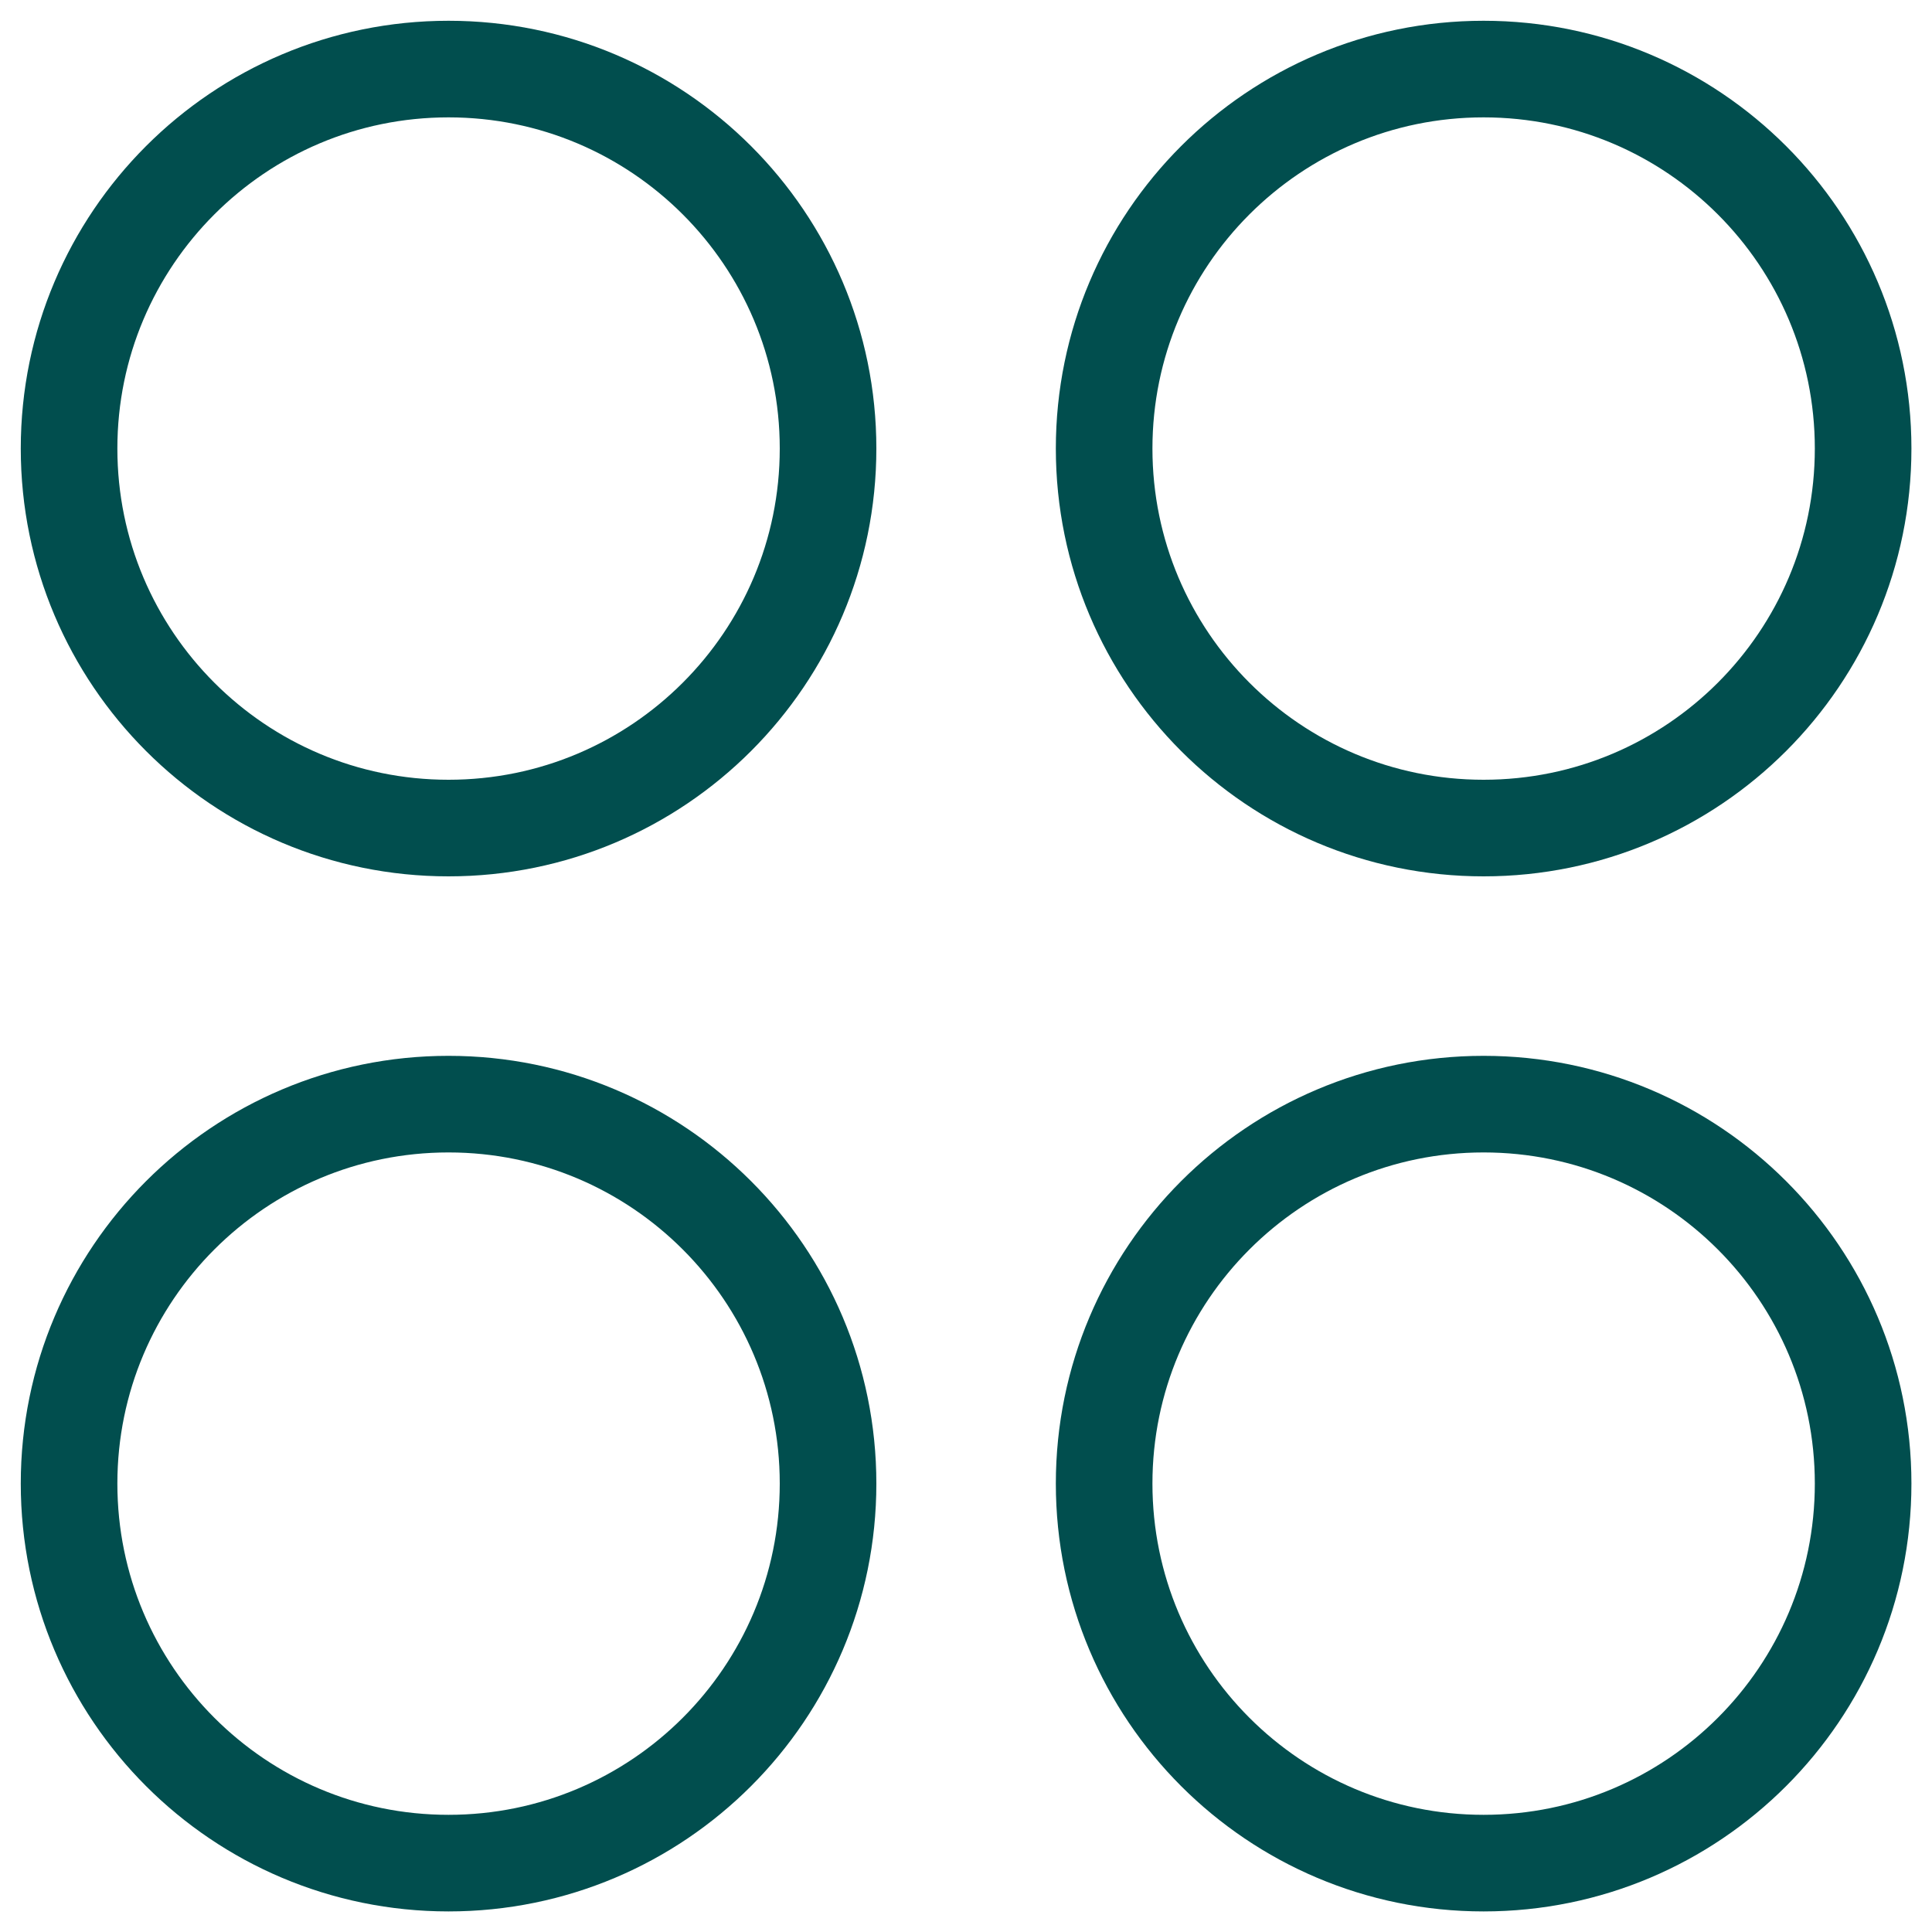
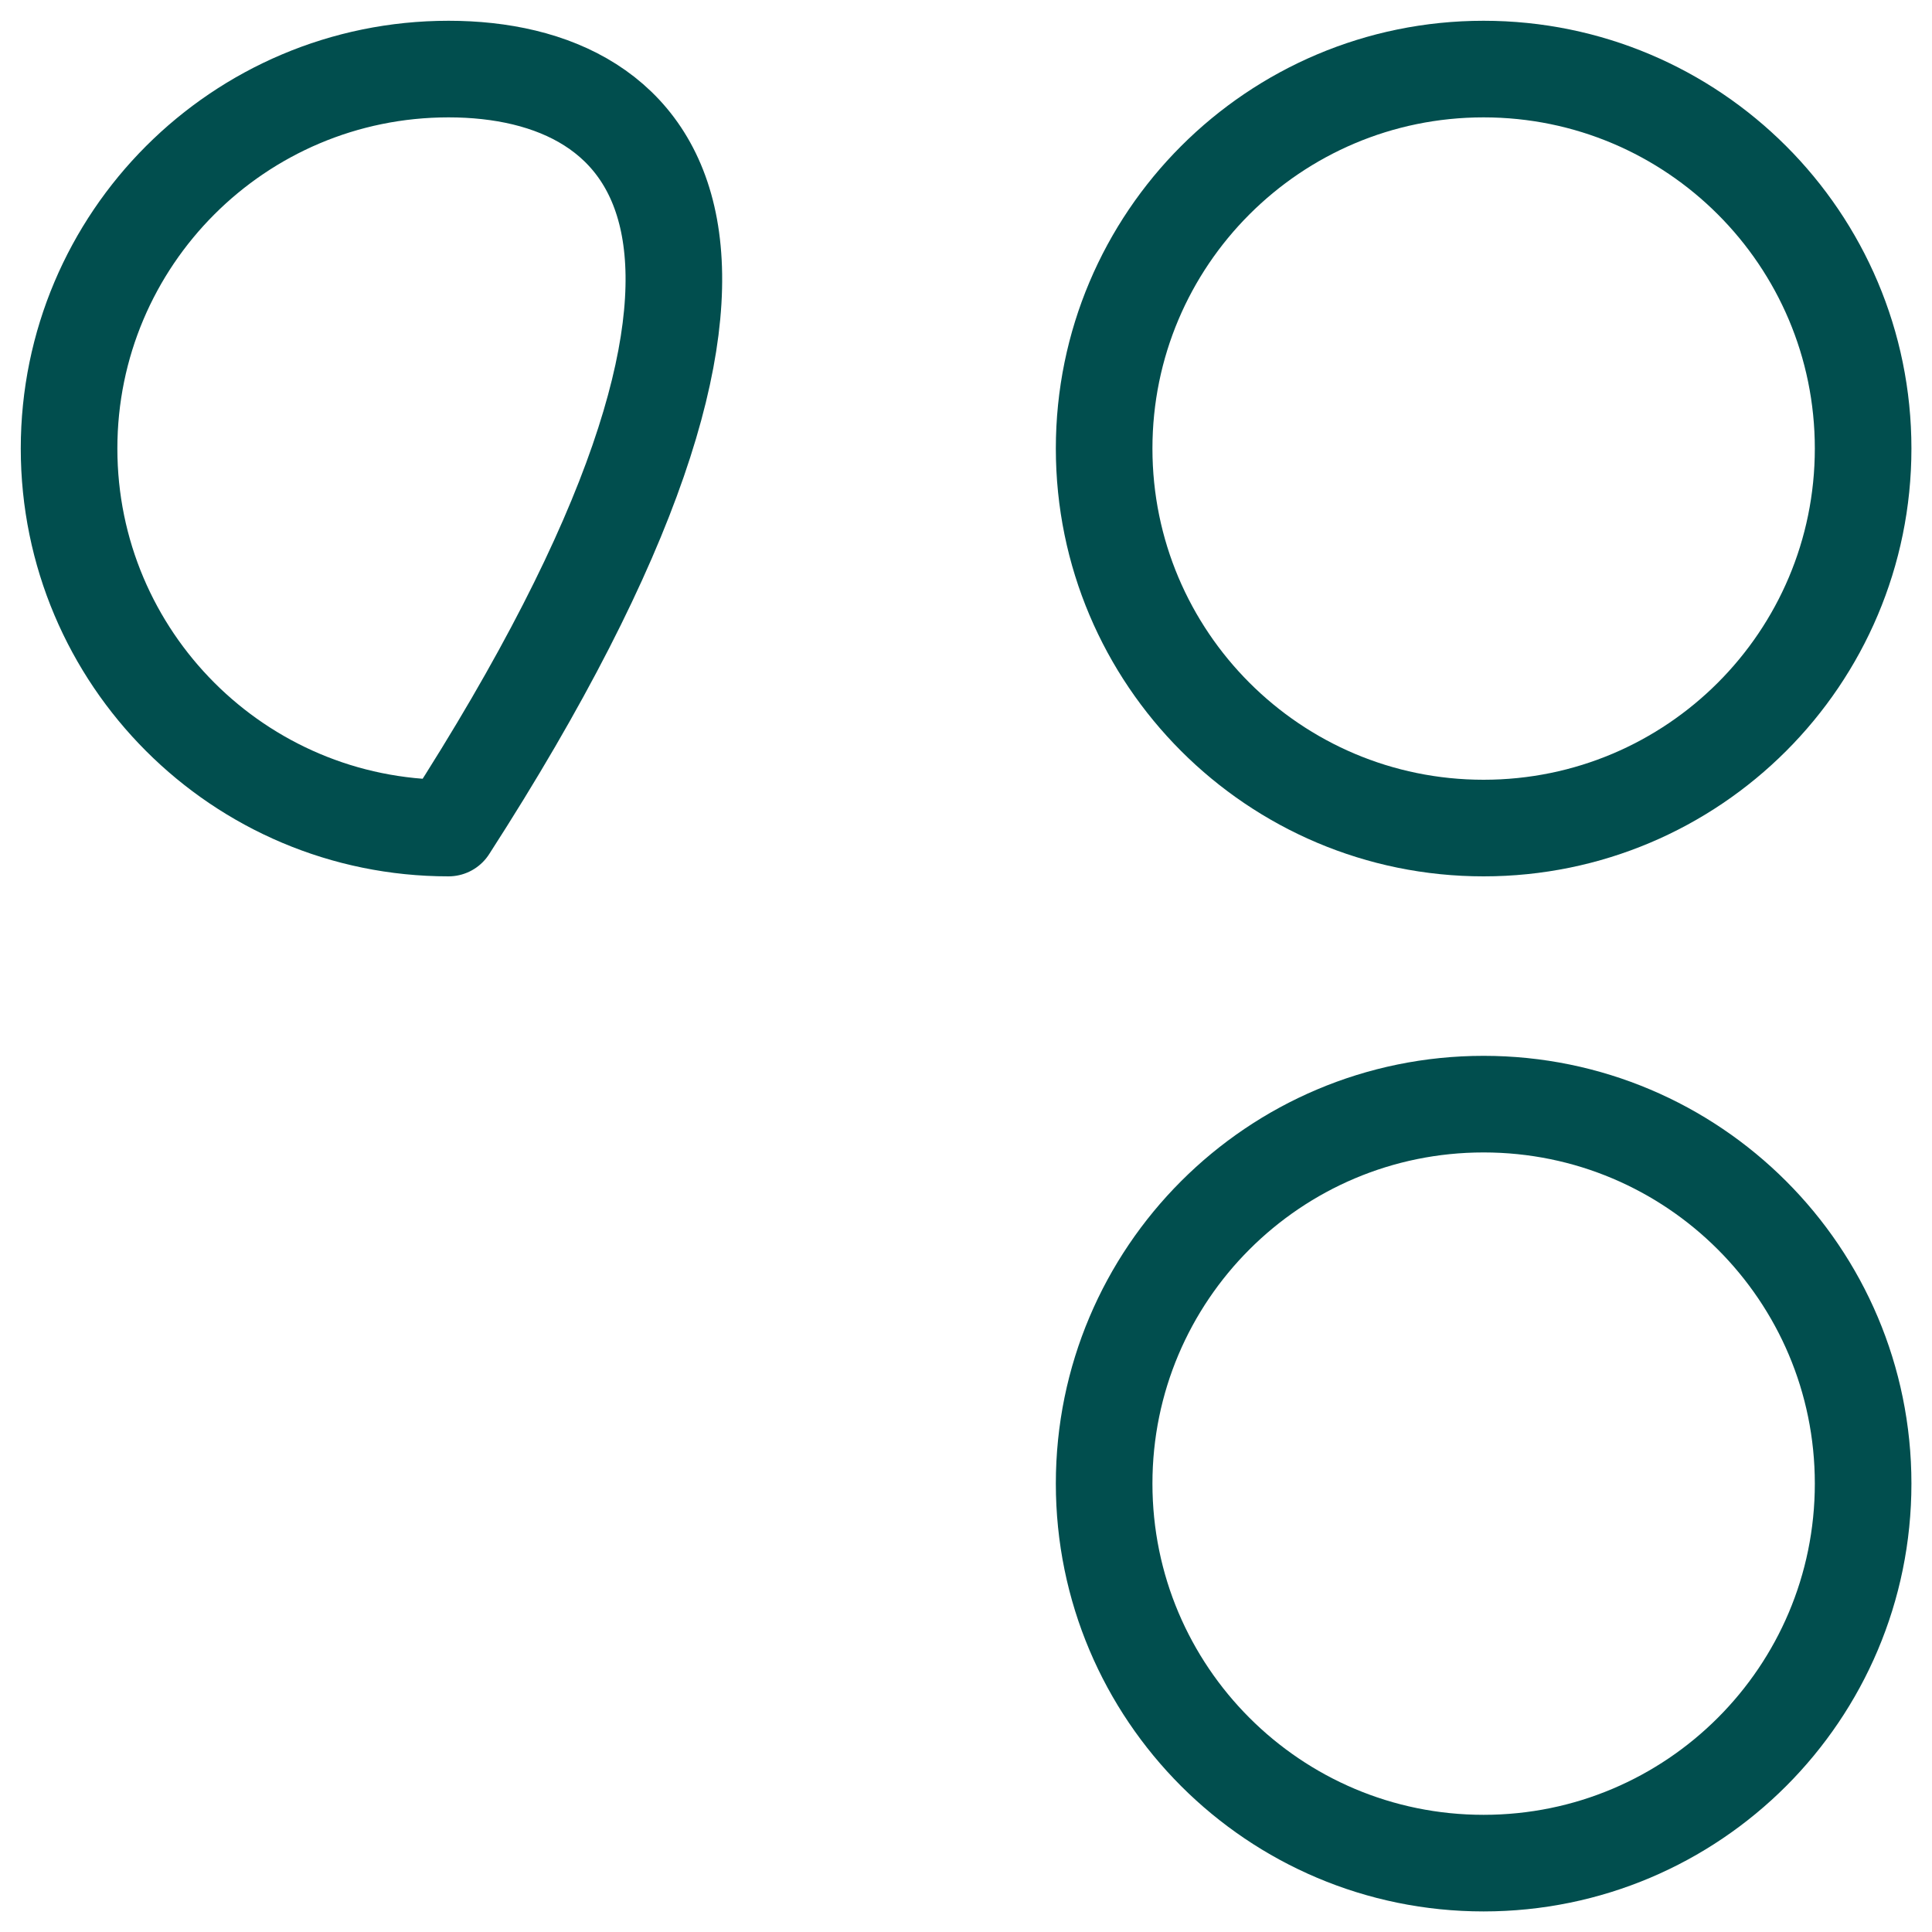
<svg xmlns="http://www.w3.org/2000/svg" width="20" height="20" viewBox="0 0 20 20" fill="none">
  <g clip-path="url(#clip0_510_432)">
-     <path d="M4.643 8.572C6.813 8.572 8.572 6.813 8.572 4.643C8.572 2.474 6.813 0.715 4.643 0.715C2.474 0.715 0.715 2.474 0.715 4.643C0.715 6.813 2.474 8.572 4.643 8.572Z" stroke="#014E4E" stroke-linecap="round" stroke-linejoin="round" />
+     <path d="M4.643 8.572C8.572 2.474 6.813 0.715 4.643 0.715C2.474 0.715 0.715 2.474 0.715 4.643C0.715 6.813 2.474 8.572 4.643 8.572Z" stroke="#014E4E" stroke-linecap="round" stroke-linejoin="round" />
    <path d="M15.358 8.572C17.528 8.572 19.287 6.813 19.287 4.643C19.287 2.474 17.528 0.715 15.358 0.715C13.189 0.715 11.43 2.474 11.43 4.643C11.43 6.813 13.189 8.572 15.358 8.572Z" stroke="#014E4E" stroke-linecap="round" stroke-linejoin="round" />
-     <path d="M4.643 19.287C6.813 19.287 8.572 17.528 8.572 15.358C8.572 13.189 6.813 11.43 4.643 11.43C2.474 11.43 0.715 13.189 0.715 15.358C0.715 17.528 2.474 19.287 4.643 19.287Z" stroke="#014E4E" stroke-linecap="round" stroke-linejoin="round" />
    <path d="M15.358 19.287C17.528 19.287 19.287 17.528 19.287 15.358C19.287 13.189 17.528 11.43 15.358 11.43C13.189 11.43 11.43 13.189 11.43 15.358C11.43 17.528 13.189 19.287 15.358 19.287Z" stroke="#014E4E" stroke-linecap="round" stroke-linejoin="round" />
  </g>
  <defs>
    <clipPath id="clip0_510_432">
      <rect width="20" height="20" fill="white" />
    </clipPath>
  </defs>
</svg>